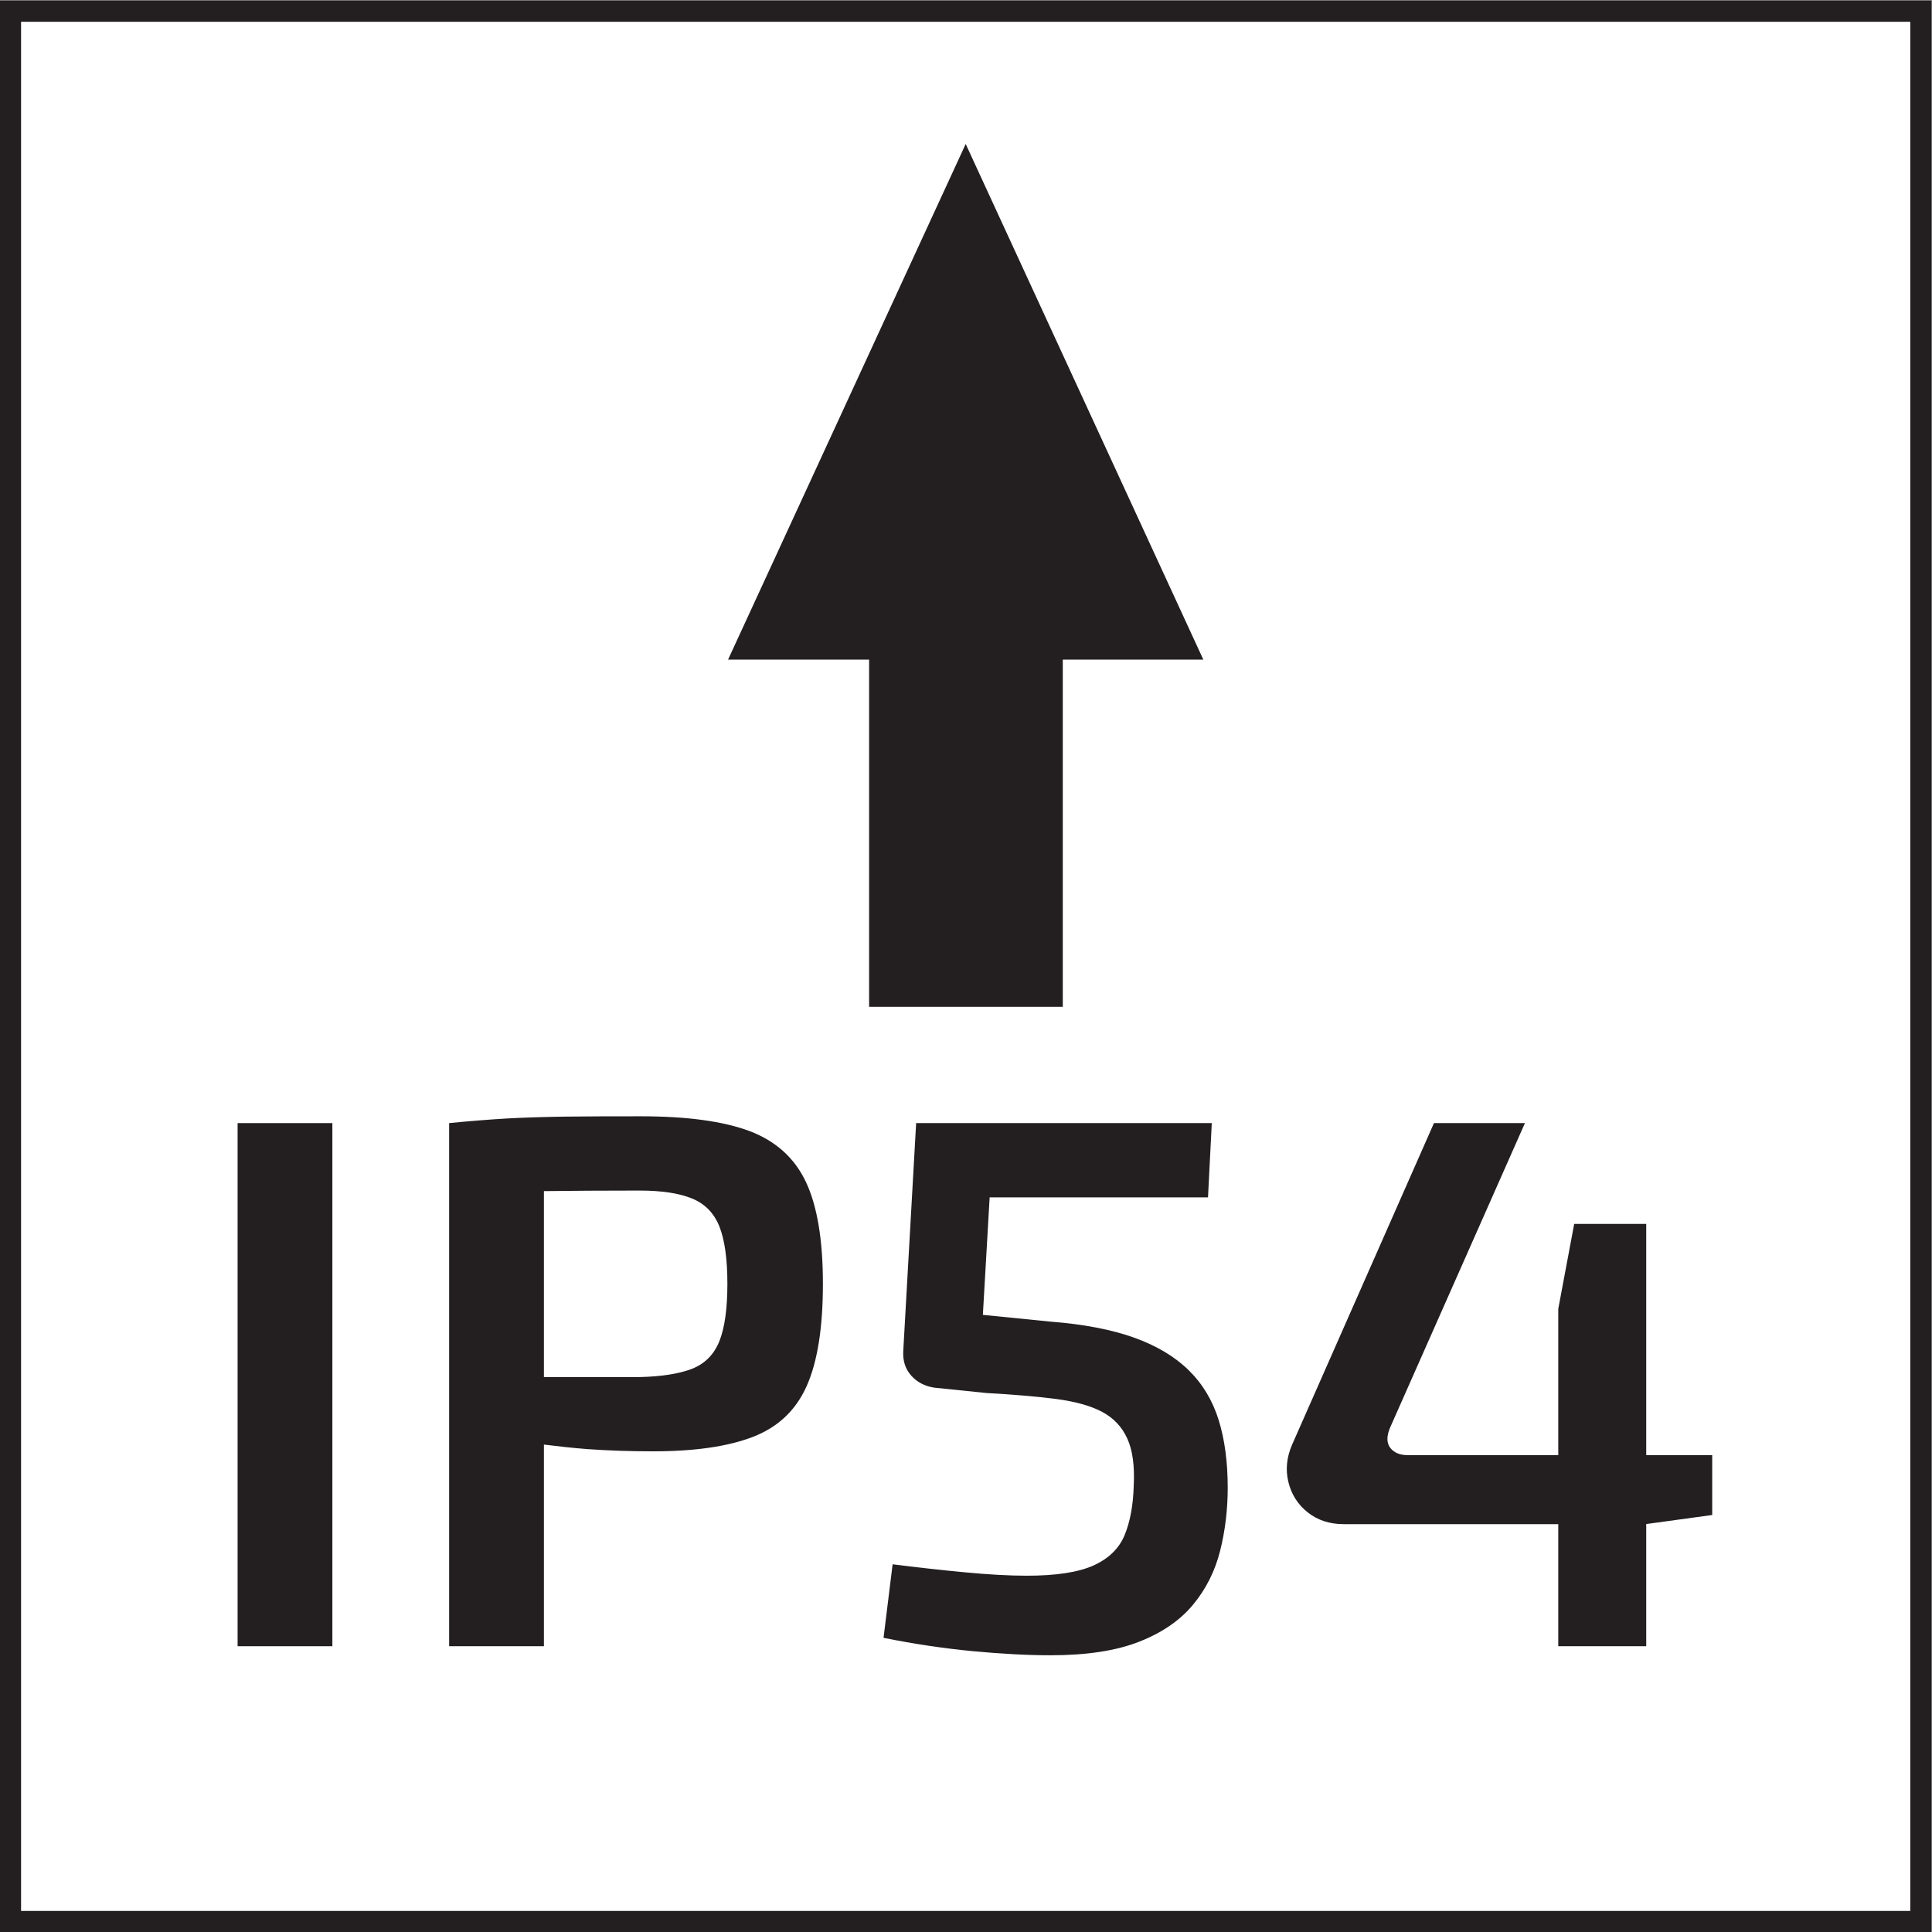
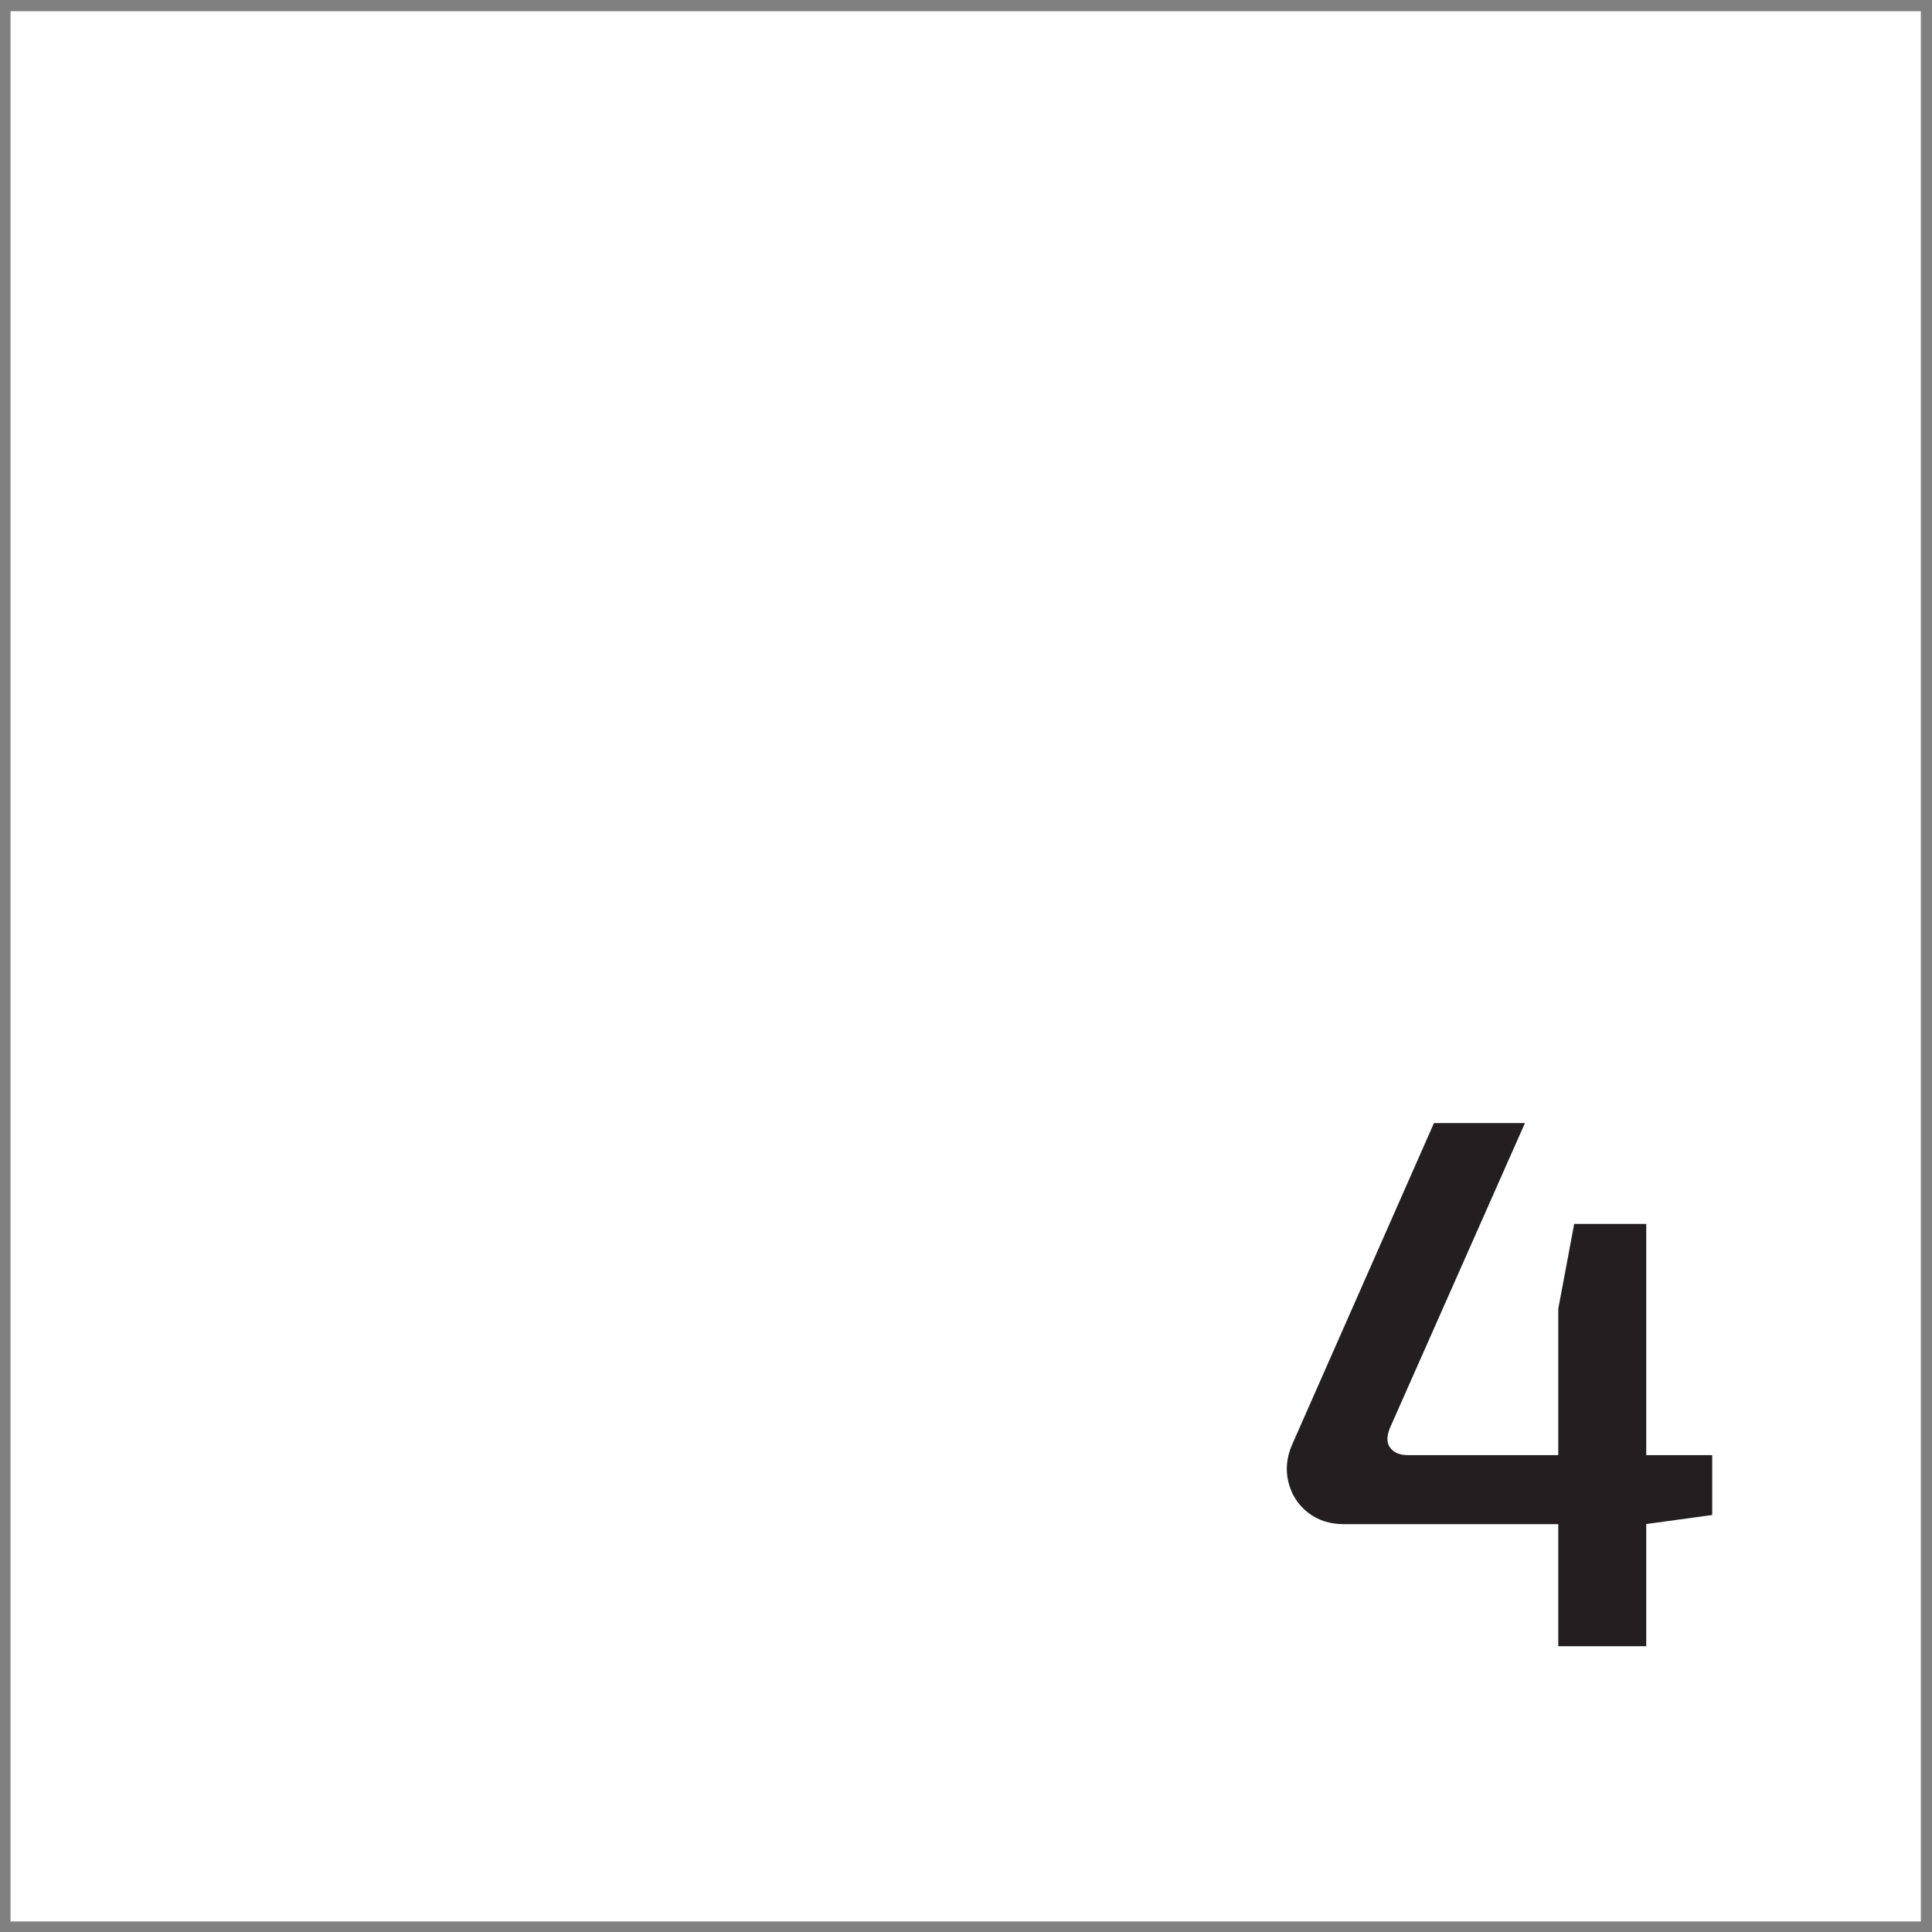
<svg xmlns="http://www.w3.org/2000/svg" viewBox="0 0 30.573 30.573" height="30.573" width="30.573" xml:space="preserve" id="svg2" version="1.1">
  <rect x="0" y="0" width="30.573" height="30.573" fill="#808080" stroke="none" />
  <defs id="defs6" />
  <g transform="matrix(1.333,0,0,-1.333,0,30.573)" id="g10">
    <g transform="scale(0.1)" id="g12">
      <path id="path14" style="fill:#ffffff;fill-opacity:1;fill-rule:nonzero;stroke:none" d="M 228.027,1.25 V 228.02 H 1.25 V 1.25 h 226.777" />
-       <path id="path16" style="fill:none;stroke:#231f20;stroke-width:2.5;stroke-linecap:butt;stroke-linejoin:miter;stroke-miterlimit:10;stroke-dasharray:none;stroke-opacity:1" d="M 228.027,1.25 V 228.02 H 1.25 V 1.25 Z" />
-       <path id="path18" style="fill:#231f20;fill-opacity:1;fill-rule:nonzero;stroke:none" d="m 103.176,151.047 v -41.211 h 22.992 v 41.211 h 16.684 l -28.211,61.215 -28.211,-61.215 h 16.746" />
-       <path id="path20" style="fill:#231f20;fill-opacity:1;fill-rule:nonzero;stroke:none" d="m 28.207,33.926 h 11.25 V 96.027 H 28.207 V 33.926" />
-       <path id="path22" style="fill:#231f20;fill-opacity:1;fill-rule:nonzero;stroke:none" d="m 85.406,70.156 c -0.633,-1.59 -1.711,-2.684 -3.238,-3.289 -1.535,-0.598 -3.617,-0.93 -6.254,-0.988 -3.606,0 -7.219,0 -10.848,0 -0.168,0 -0.324,0 -0.496,0 v 22.074 c 3.32,0.039 7.012,0.066 11.344,0.066 2.637,0 4.719,-0.316 6.254,-0.949 1.527,-0.625 2.605,-1.738 3.238,-3.328 0.629,-1.594 0.945,-3.859 0.945,-6.797 0,-2.941 -0.316,-5.207 -0.945,-6.789 z m 3.555,24.933 c -3.121,1.16 -7.41,1.746 -12.867,1.746 -3.547,0 -6.559,-0.008 -9.047,-0.039 -2.492,-0.039 -4.801,-0.105 -6.93,-0.223 -2.129,-0.129 -4.394,-0.305 -6.797,-0.547 V 33.926 h 11.25 v 23.938 c 1.66,-0.199 3.316,-0.399 5.176,-0.539 2.488,-0.176 5.086,-0.262 7.781,-0.262 4.922,0 8.867,0.566 11.836,1.707 2.977,1.145 5.106,3.145 6.394,6.027 1.289,2.879 1.934,6.934 1.934,12.148 0,5.223 -0.676,9.258 -2.023,12.109 -1.352,2.852 -3.59,4.859 -6.707,6.035" />
-       <path id="path24" style="fill:#231f20;fill-opacity:1;fill-rule:nonzero;stroke:none" d="m 141.113,66.691 c -1.652,1.621 -3.812,2.91 -6.48,3.867 -2.672,0.957 -5.957,1.59 -9.86,1.895 l -8.093,0.809 0.804,13.945 h 25.922 l 0.449,8.82 h -35.097 l -1.531,-27.09 c -0.059,-1.145 0.253,-2.102 0.945,-2.883 0.691,-0.781 1.601,-1.258 2.746,-1.434 l 6.211,-0.637 c 3.234,-0.176 5.996,-0.418 8.281,-0.711 2.274,-0.305 4.09,-0.812 5.445,-1.535 1.344,-0.723 2.336,-1.766 2.965,-3.152 0.633,-1.379 0.887,-3.234 0.77,-5.578 -0.063,-2.344 -0.426,-4.305 -1.086,-5.898 -0.656,-1.582 -1.891,-2.781 -3.684,-3.594 -1.804,-0.812 -4.445,-1.219 -7.922,-1.219 -2.105,0 -4.558,0.137 -7.382,0.406 -2.817,0.266 -5.668,0.586 -8.551,0.949 l -1.078,-8.73 c 3.597,-0.723 7.125,-1.25 10.578,-1.582 3.445,-0.32 6.523,-0.488 9.223,-0.488 4.32,0 7.843,0.539 10.574,1.621 2.73,1.074 4.859,2.551 6.386,4.406 1.536,1.855 2.598,3.992 3.2,6.387 0.601,2.398 0.898,4.891 0.898,7.469 0,3.066 -0.359,5.754 -1.078,8.055 -0.723,2.316 -1.906,4.281 -3.555,5.902" />
      <path id="path26" style="fill:#231f20;fill-opacity:1;fill-rule:nonzero;stroke:none" d="m 195.43,84.062 h -8.551 L 184.988,73.977 V 56.613 h -17.91 c -0.898,0 -1.57,0.281 -2.023,0.848 -0.45,0.578 -0.465,1.367 -0.047,2.383 l 16.023,36.184 H 170.23 L 153.398,57.871 c -0.66,-1.504 -0.804,-2.988 -0.449,-4.453 0.36,-1.473 1.125,-2.676 2.293,-3.602 1.172,-0.93 2.598,-1.398 4.278,-1.398 h 25.468 V 33.926 h 10.442 v 14.504 l 7.832,1.074 v 7.109 h -7.832 v 27.449" />
    </g>
  </g>
</svg>